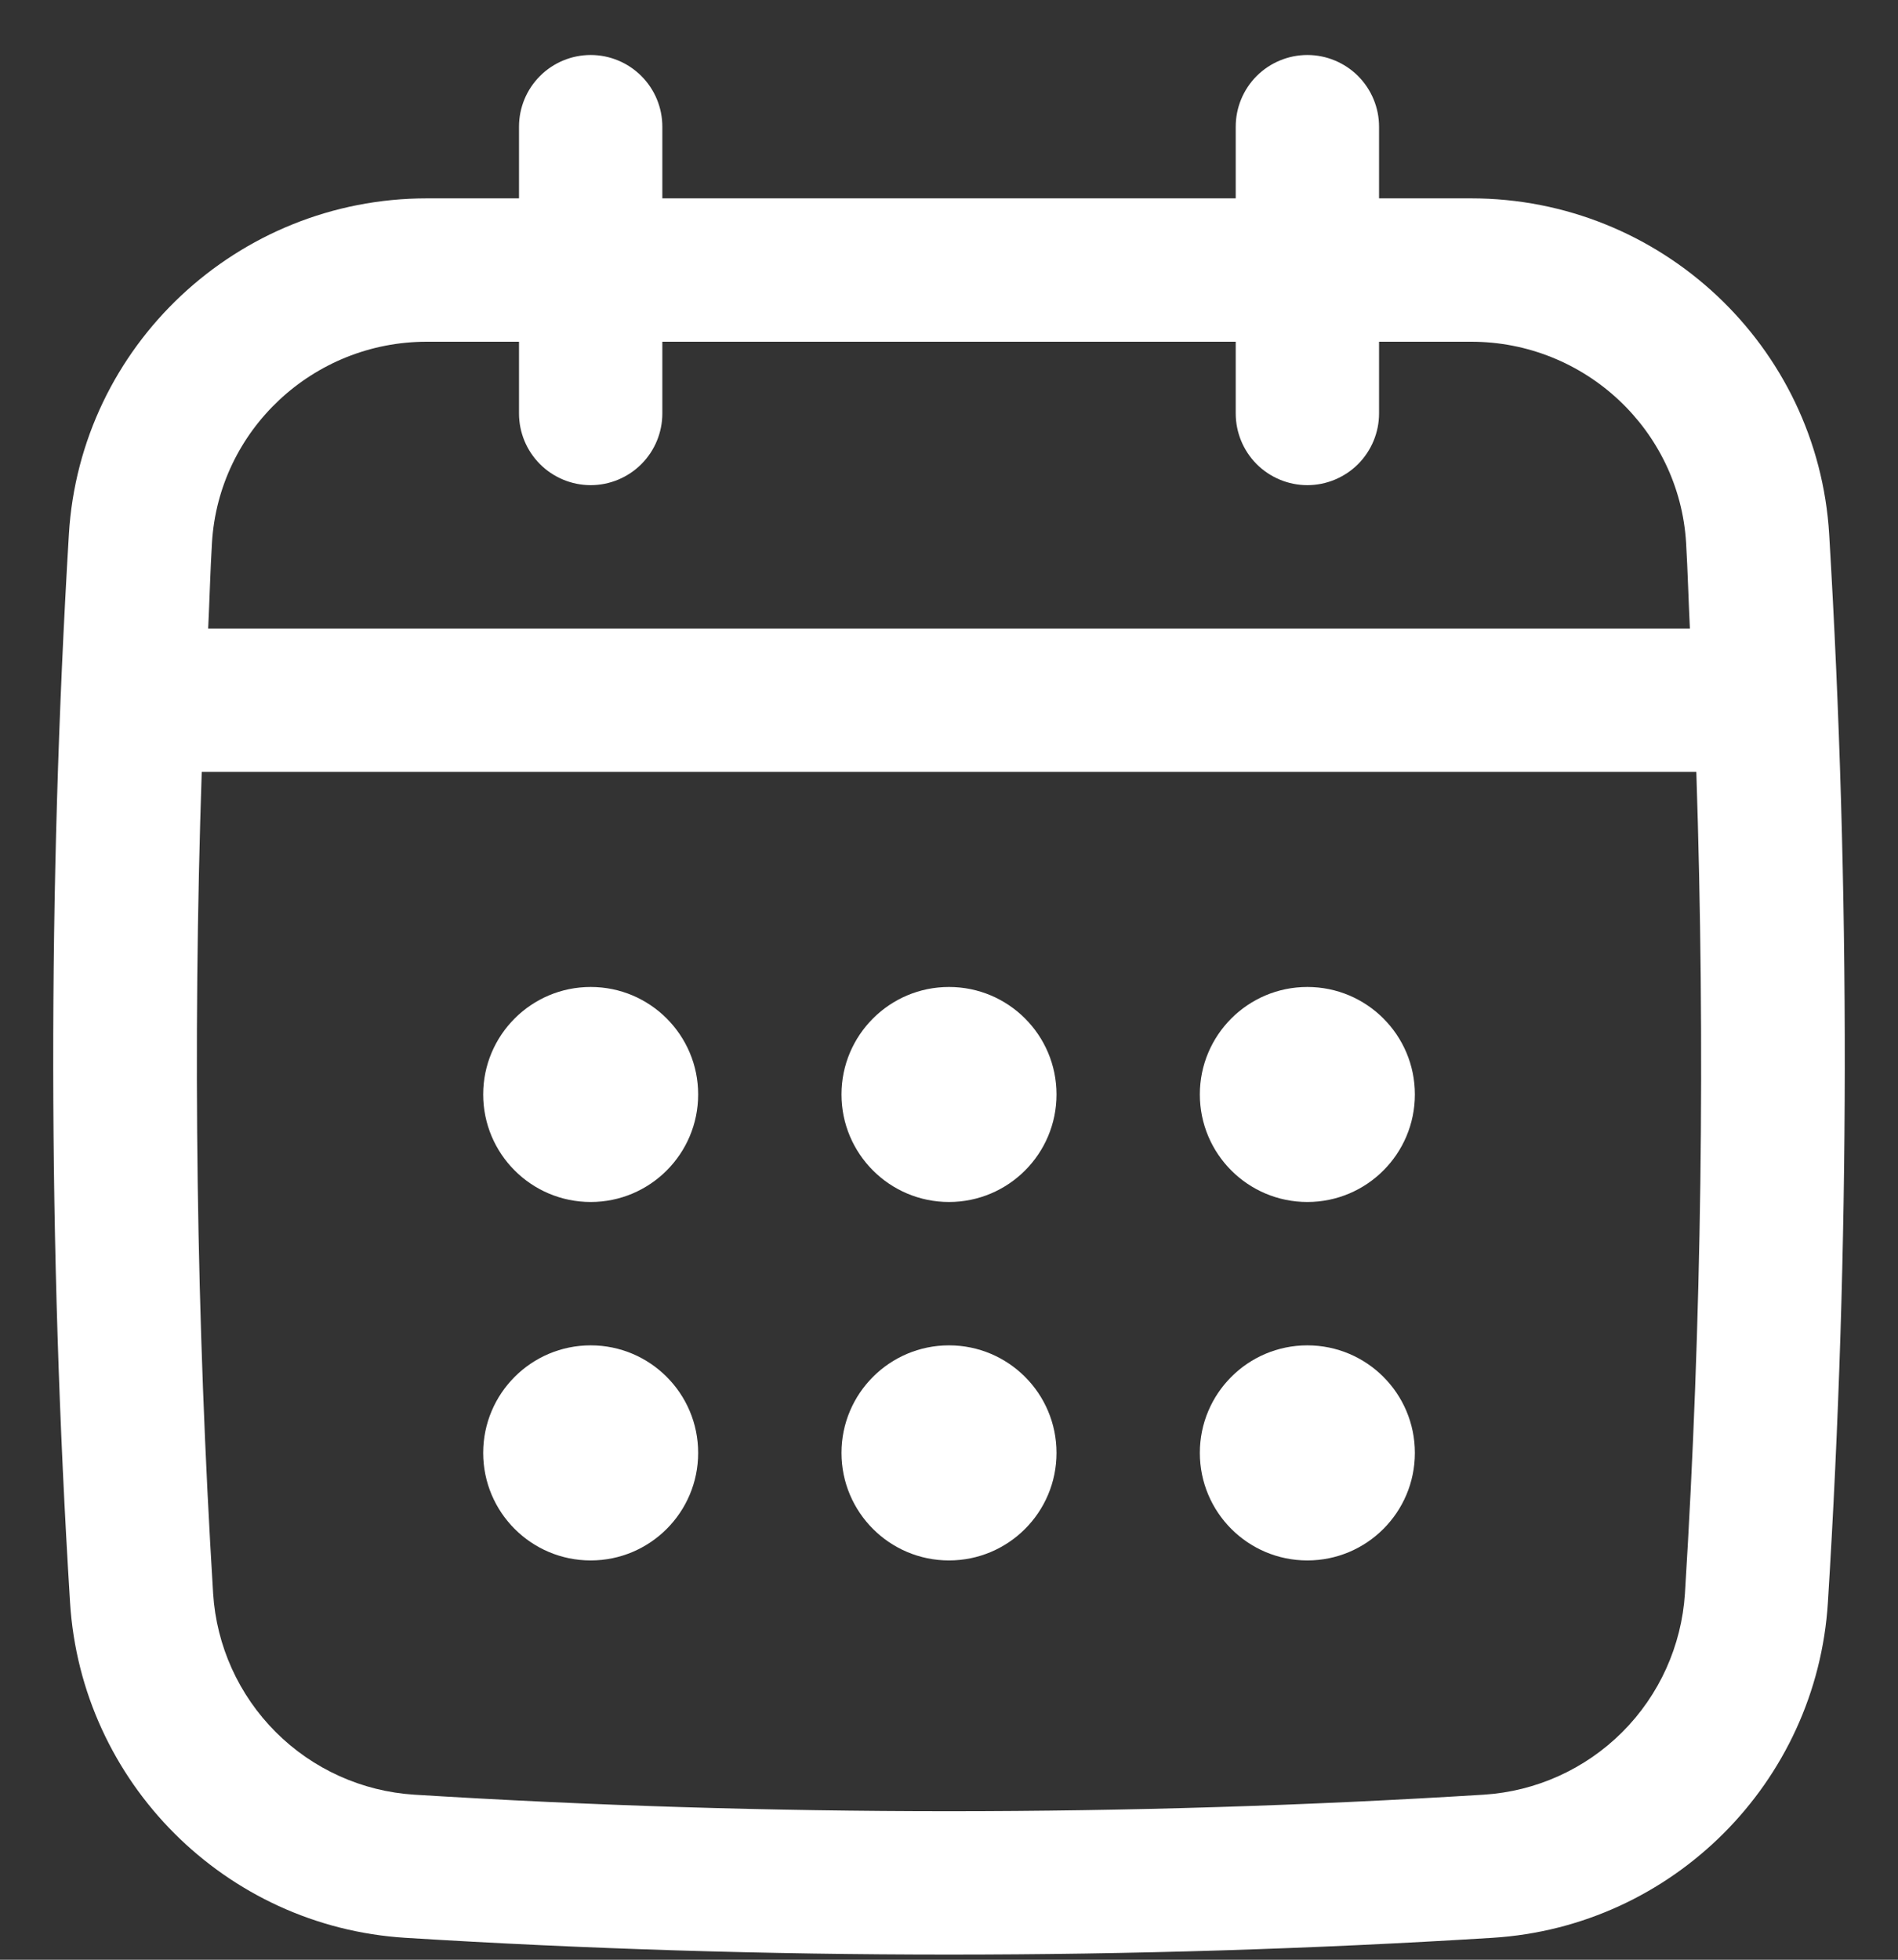
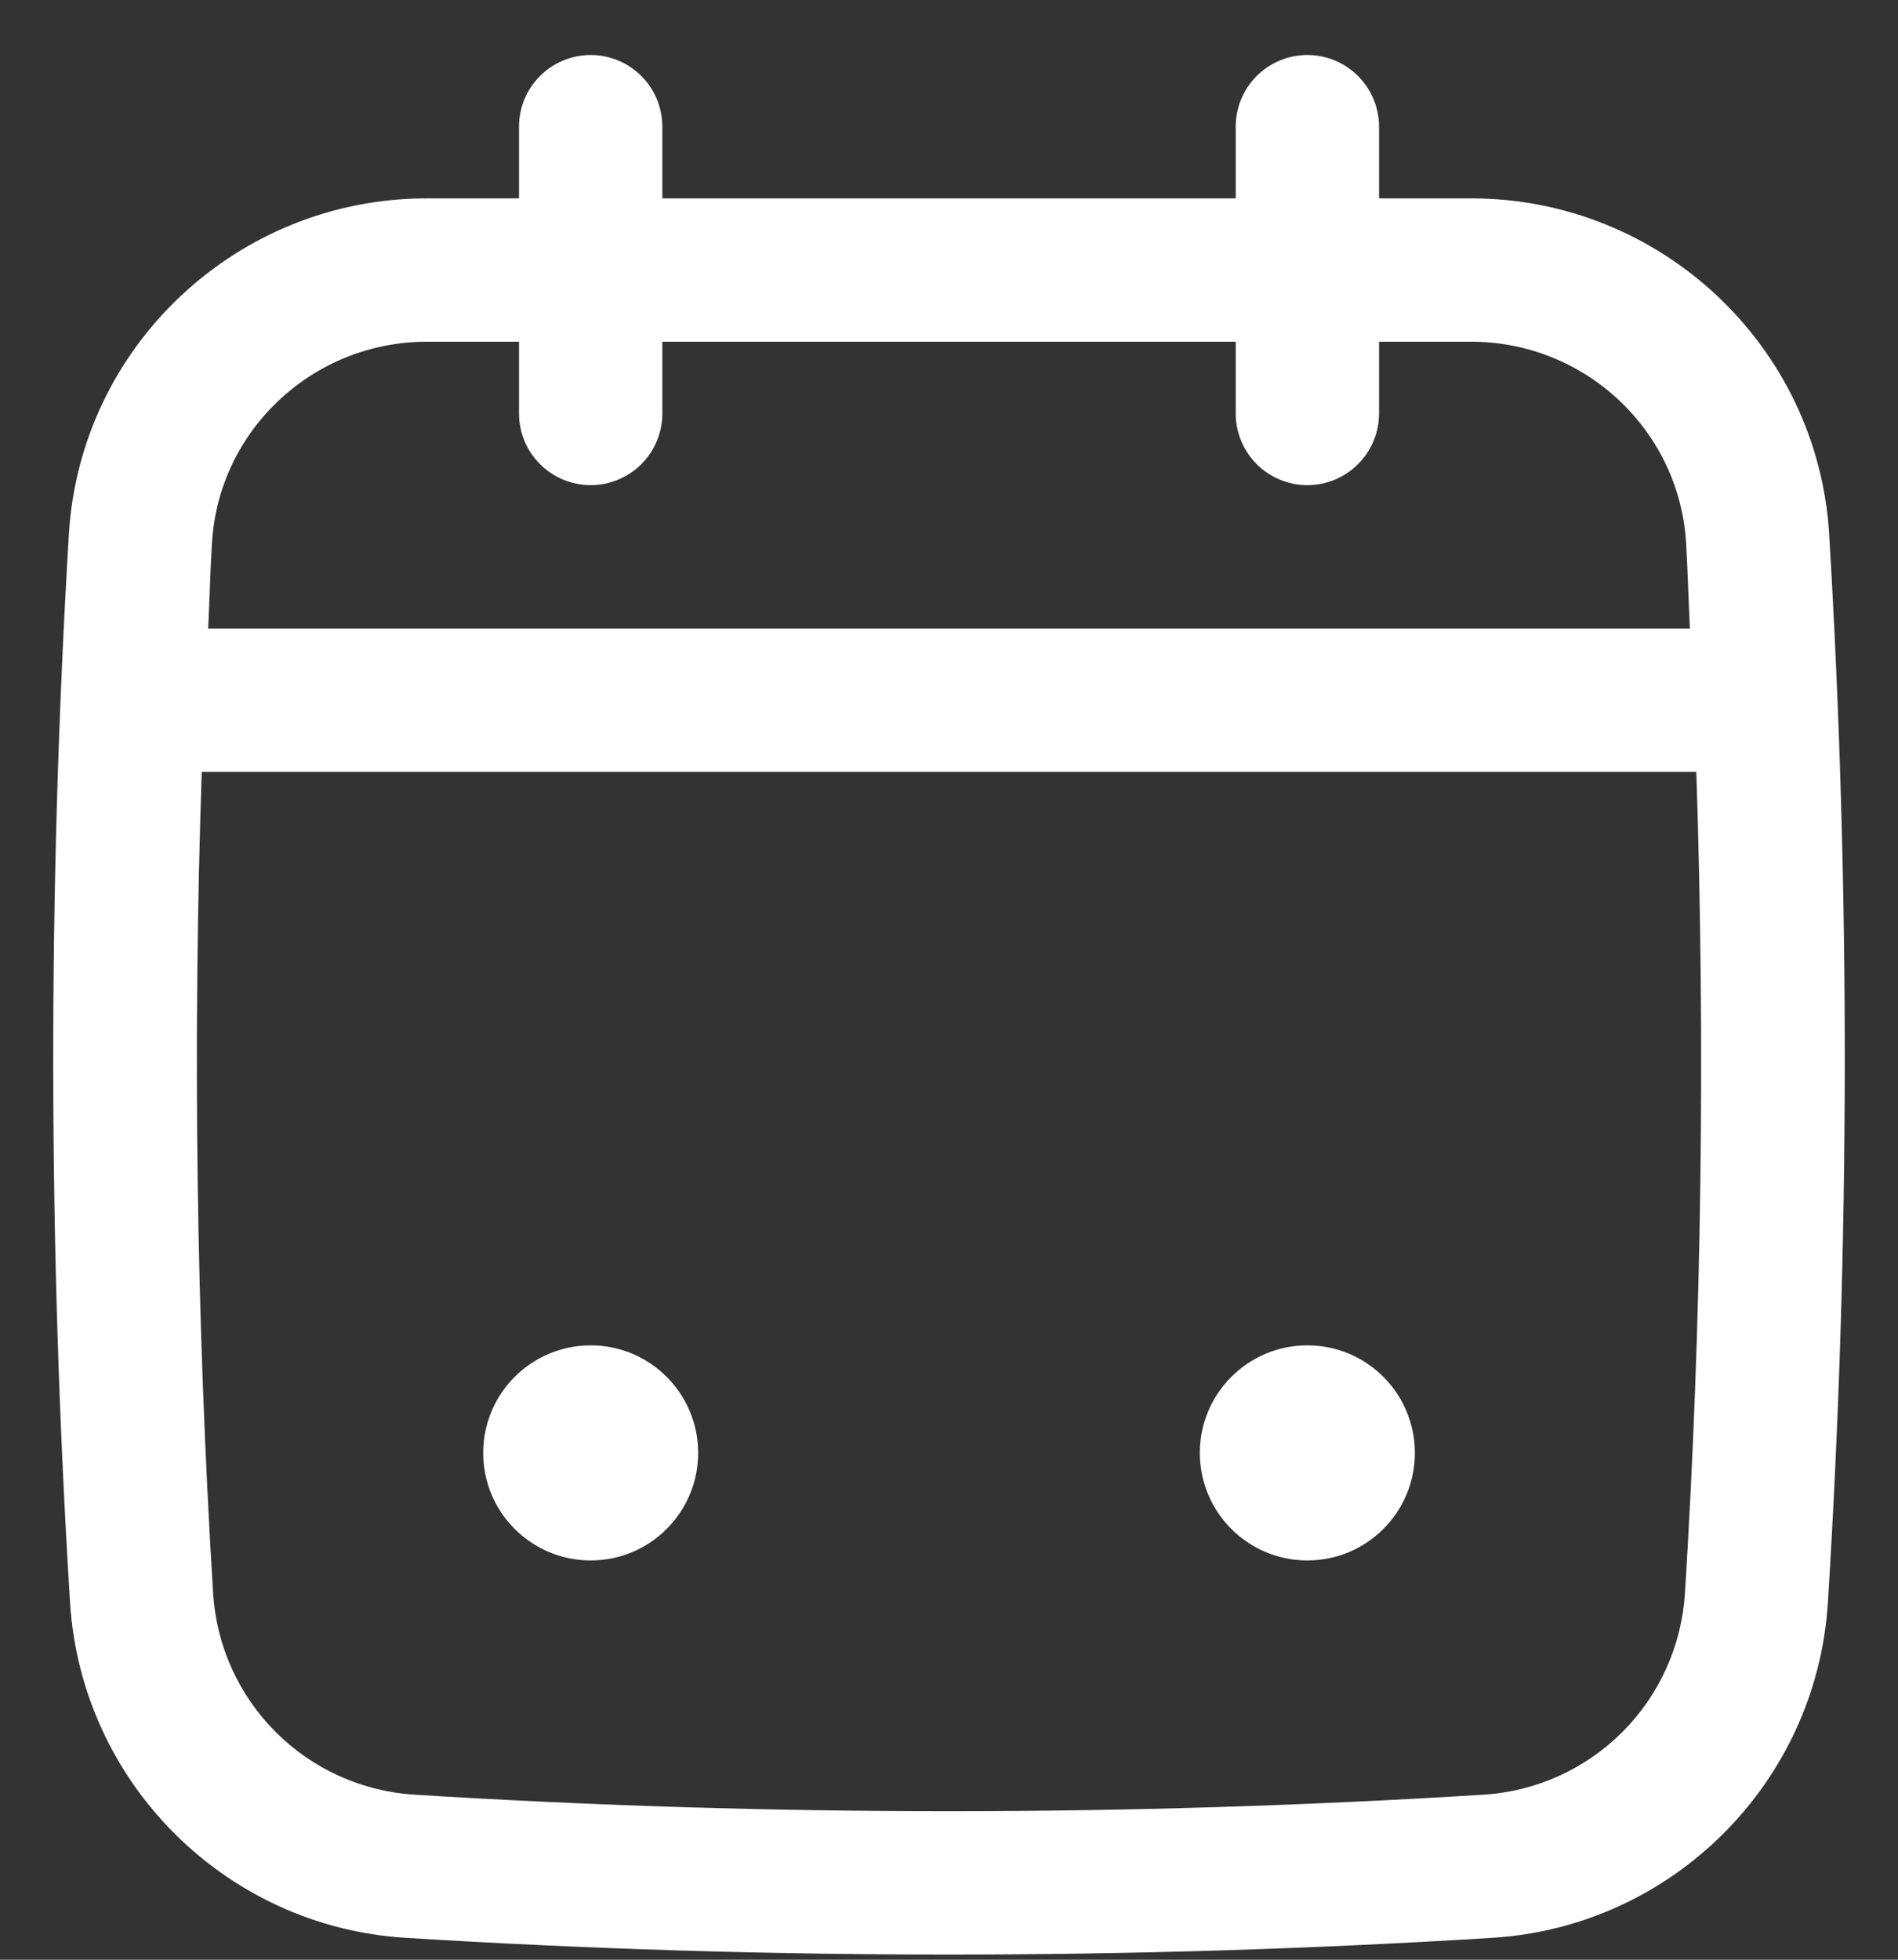
<svg xmlns="http://www.w3.org/2000/svg" width="31" height="32" viewBox="0 0 31 32" fill="none">
  <rect x="0" y="0" width="31" height="32" fill="#333333" stroke="none" />
  <path d="M29.876 8.725C29.691 5.649 27.123 3.239 24.029 3.239H22.524V2.069C22.524 1.758 22.4 1.461 22.181 1.241C21.961 1.022 21.663 0.898 21.353 0.898C21.043 0.898 20.745 1.022 20.525 1.241C20.306 1.461 20.183 1.758 20.183 2.069V3.239H10.818V2.069C10.818 1.758 10.695 1.461 10.475 1.241C10.256 1.022 9.958 0.898 9.648 0.898C9.337 0.898 9.039 1.022 8.82 1.241C8.6 1.461 8.477 1.758 8.477 2.069V3.239H6.971C3.877 3.239 1.309 5.649 1.125 8.725C0.778 14.509 0.784 20.377 1.144 26.165C1.327 29.105 3.681 31.459 6.62 31.642C9.566 31.825 12.533 31.916 15.5 31.916C18.466 31.916 21.433 31.825 24.379 31.642C27.318 31.459 29.673 29.105 29.855 26.165C30.216 20.38 30.222 14.513 29.876 8.725ZM27.52 26.02C27.465 26.874 27.102 27.678 26.497 28.283C25.892 28.887 25.088 29.251 24.234 29.305C18.439 29.665 12.562 29.665 6.766 29.305C5.913 29.251 5.108 28.887 4.504 28.283C3.899 27.678 3.535 26.874 3.481 26.02C3.207 21.553 3.145 17.076 3.295 12.604H27.706C27.853 17.075 27.796 21.572 27.52 26.02ZM9.648 7.922C9.958 7.922 10.256 7.798 10.475 7.579C10.695 7.359 10.818 7.061 10.818 6.751V5.58H20.183V6.751C20.183 7.061 20.306 7.359 20.525 7.579C20.745 7.798 21.043 7.922 21.353 7.922C21.663 7.922 21.961 7.798 22.181 7.579C22.4 7.359 22.524 7.061 22.524 6.751V5.58H24.029C25.887 5.58 27.428 7.023 27.539 8.864C27.566 9.329 27.578 9.797 27.601 10.263H3.4C3.423 9.797 3.434 9.329 3.462 8.864C3.572 7.023 5.113 5.58 6.971 5.58H8.477V6.751C8.477 7.061 8.6 7.359 8.82 7.579C9.039 7.798 9.337 7.922 9.648 7.922Z" fill="white" />
-   <path d="M9.648 19.627C10.617 19.627 11.403 18.841 11.403 17.871C11.403 16.902 10.617 16.116 9.648 16.116C8.678 16.116 7.892 16.902 7.892 17.871C7.892 18.841 8.678 19.627 9.648 19.627Z" fill="white" />
-   <path d="M15.5 19.627C16.47 19.627 17.256 18.841 17.256 17.871C17.256 16.902 16.47 16.116 15.5 16.116C14.531 16.116 13.744 16.902 13.744 17.871C13.744 18.841 14.531 19.627 15.5 19.627Z" fill="white" />
  <path d="M9.648 25.48C10.617 25.48 11.403 24.694 11.403 23.724C11.403 22.754 10.617 21.968 9.648 21.968C8.678 21.968 7.892 22.754 7.892 23.724C7.892 24.694 8.678 25.48 9.648 25.48Z" fill="white" />
-   <path d="M21.353 19.627C22.323 19.627 23.109 18.841 23.109 17.871C23.109 16.902 22.323 16.116 21.353 16.116C20.383 16.116 19.597 16.902 19.597 17.871C19.597 18.841 20.383 19.627 21.353 19.627Z" fill="white" />
  <path d="M21.353 25.48C22.323 25.48 23.109 24.694 23.109 23.724C23.109 22.754 22.323 21.968 21.353 21.968C20.383 21.968 19.597 22.754 19.597 23.724C19.597 24.694 20.383 25.48 21.353 25.48Z" fill="white" />
-   <path d="M15.5 25.48C16.47 25.48 17.256 24.694 17.256 23.724C17.256 22.754 16.47 21.968 15.5 21.968C14.531 21.968 13.744 22.754 13.744 23.724C13.744 24.694 14.531 25.48 15.5 25.48Z" fill="white" />
</svg>